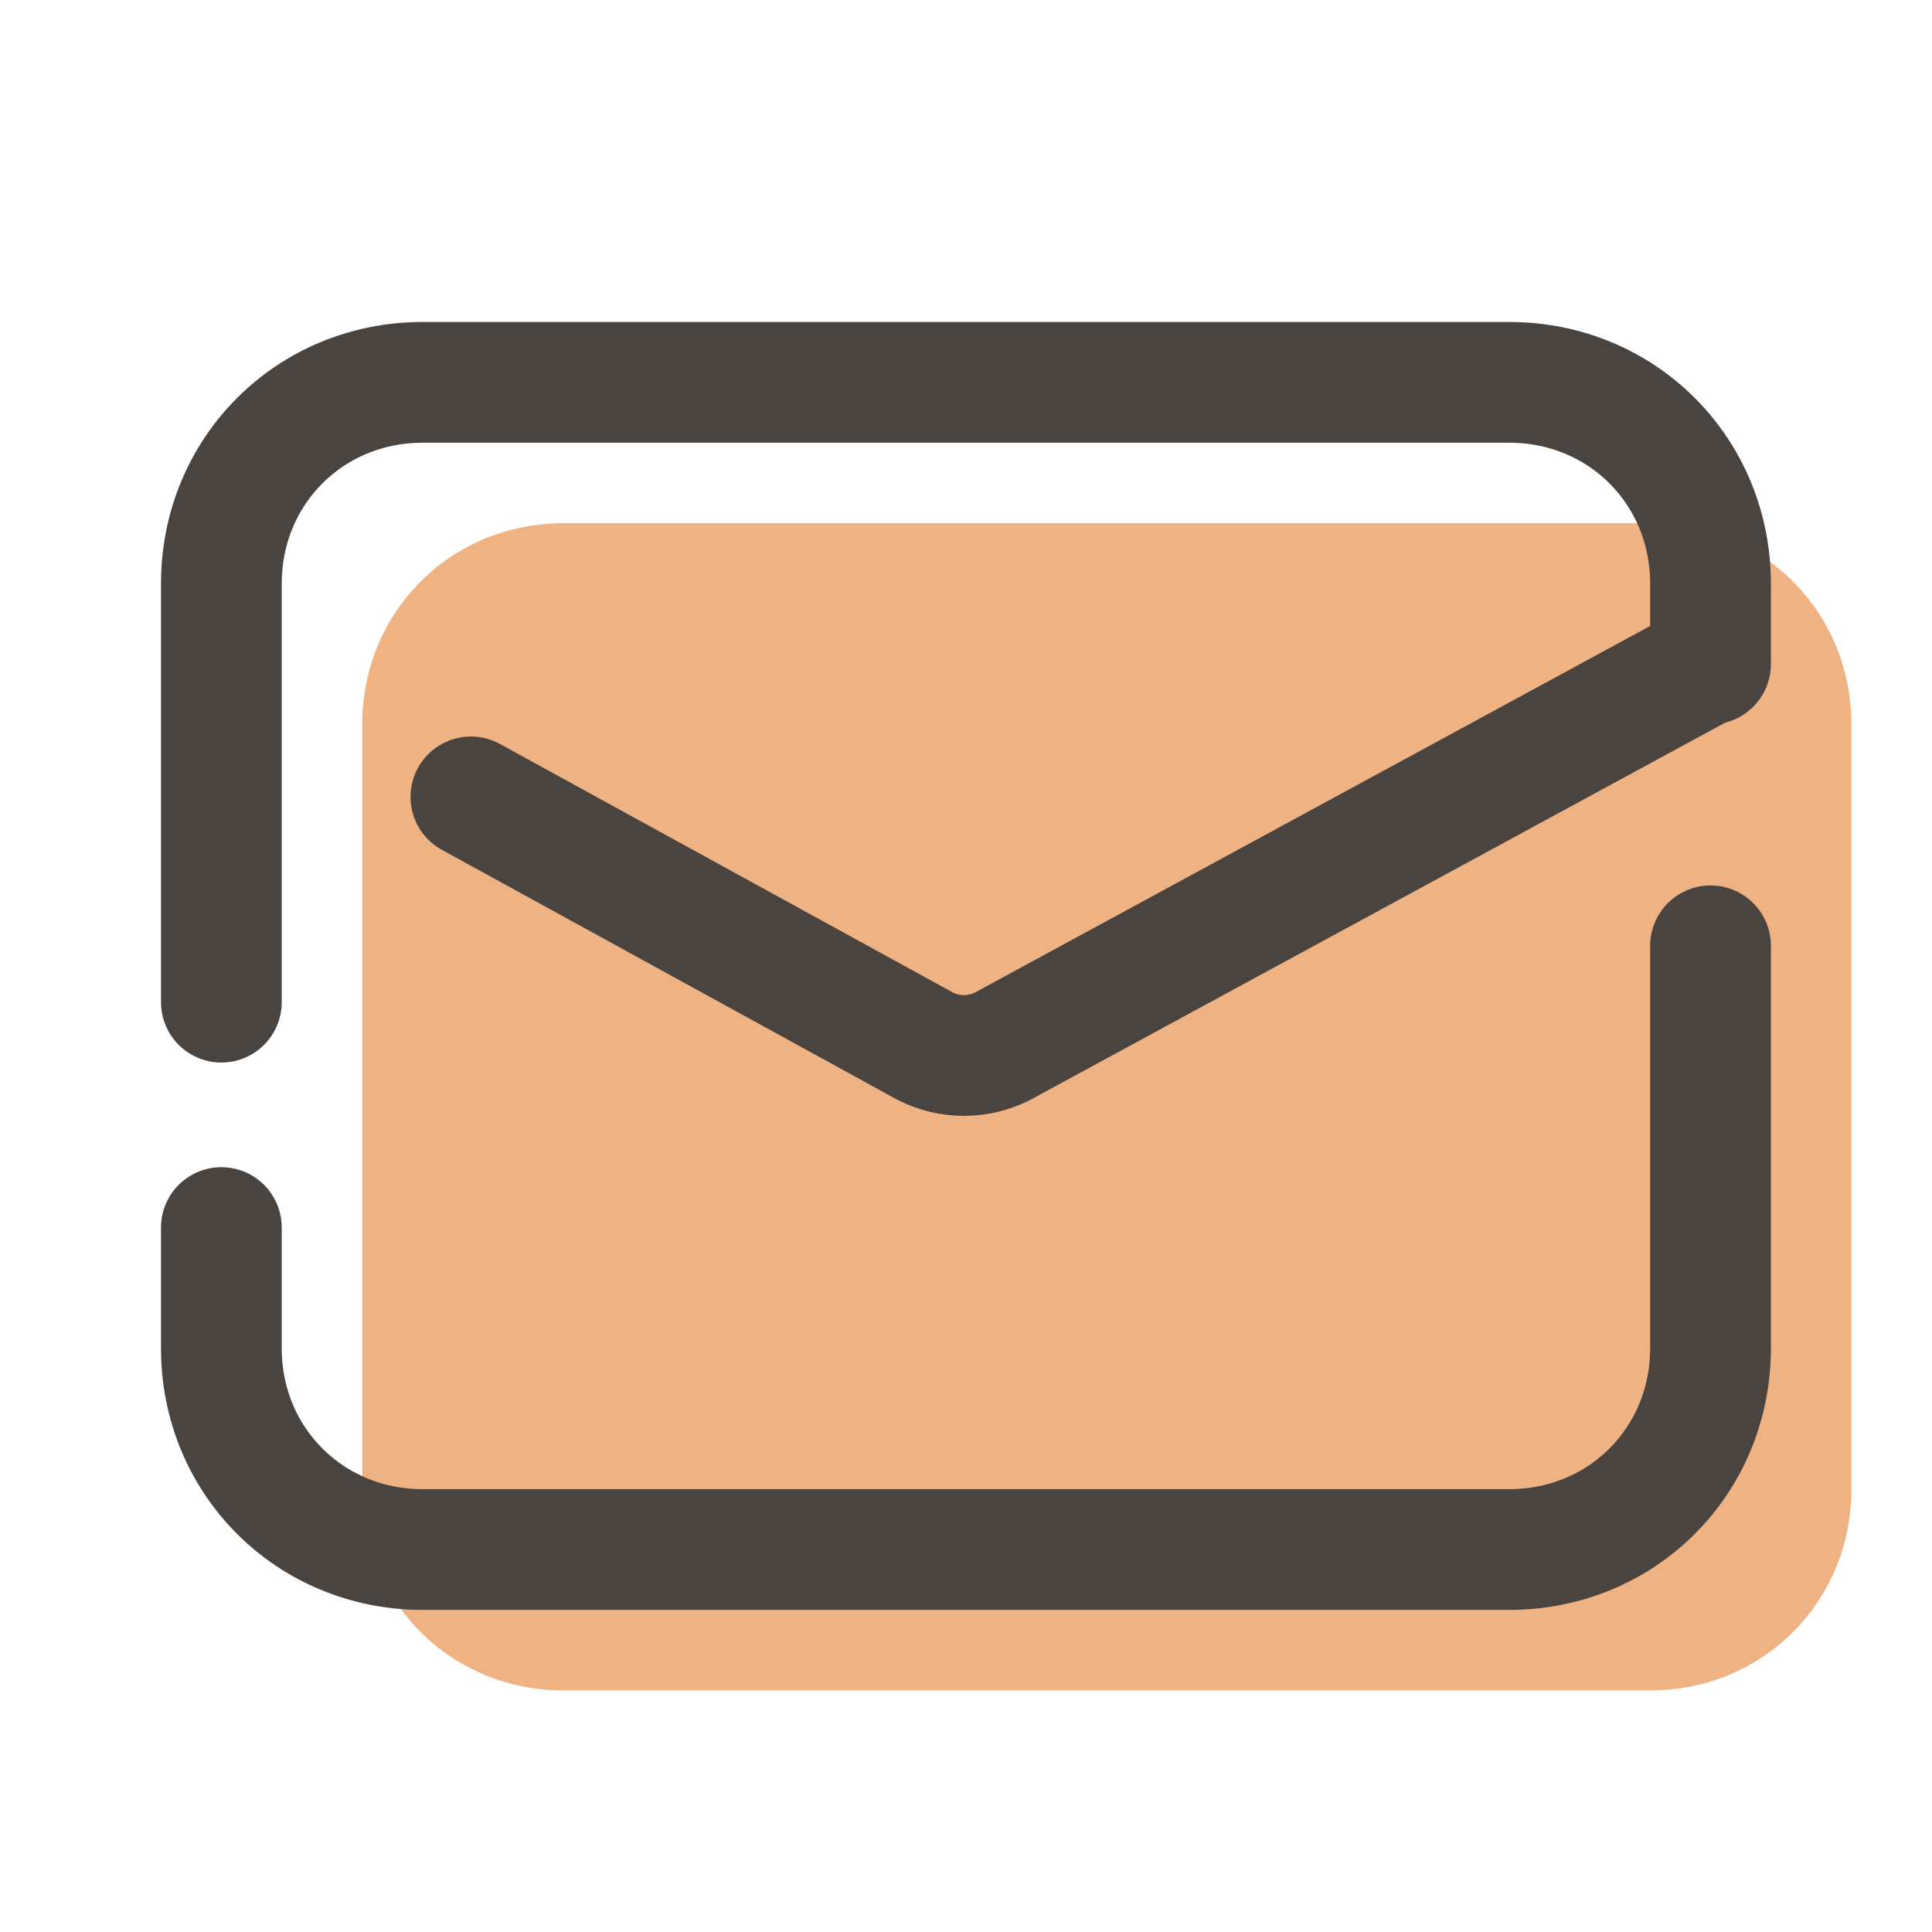
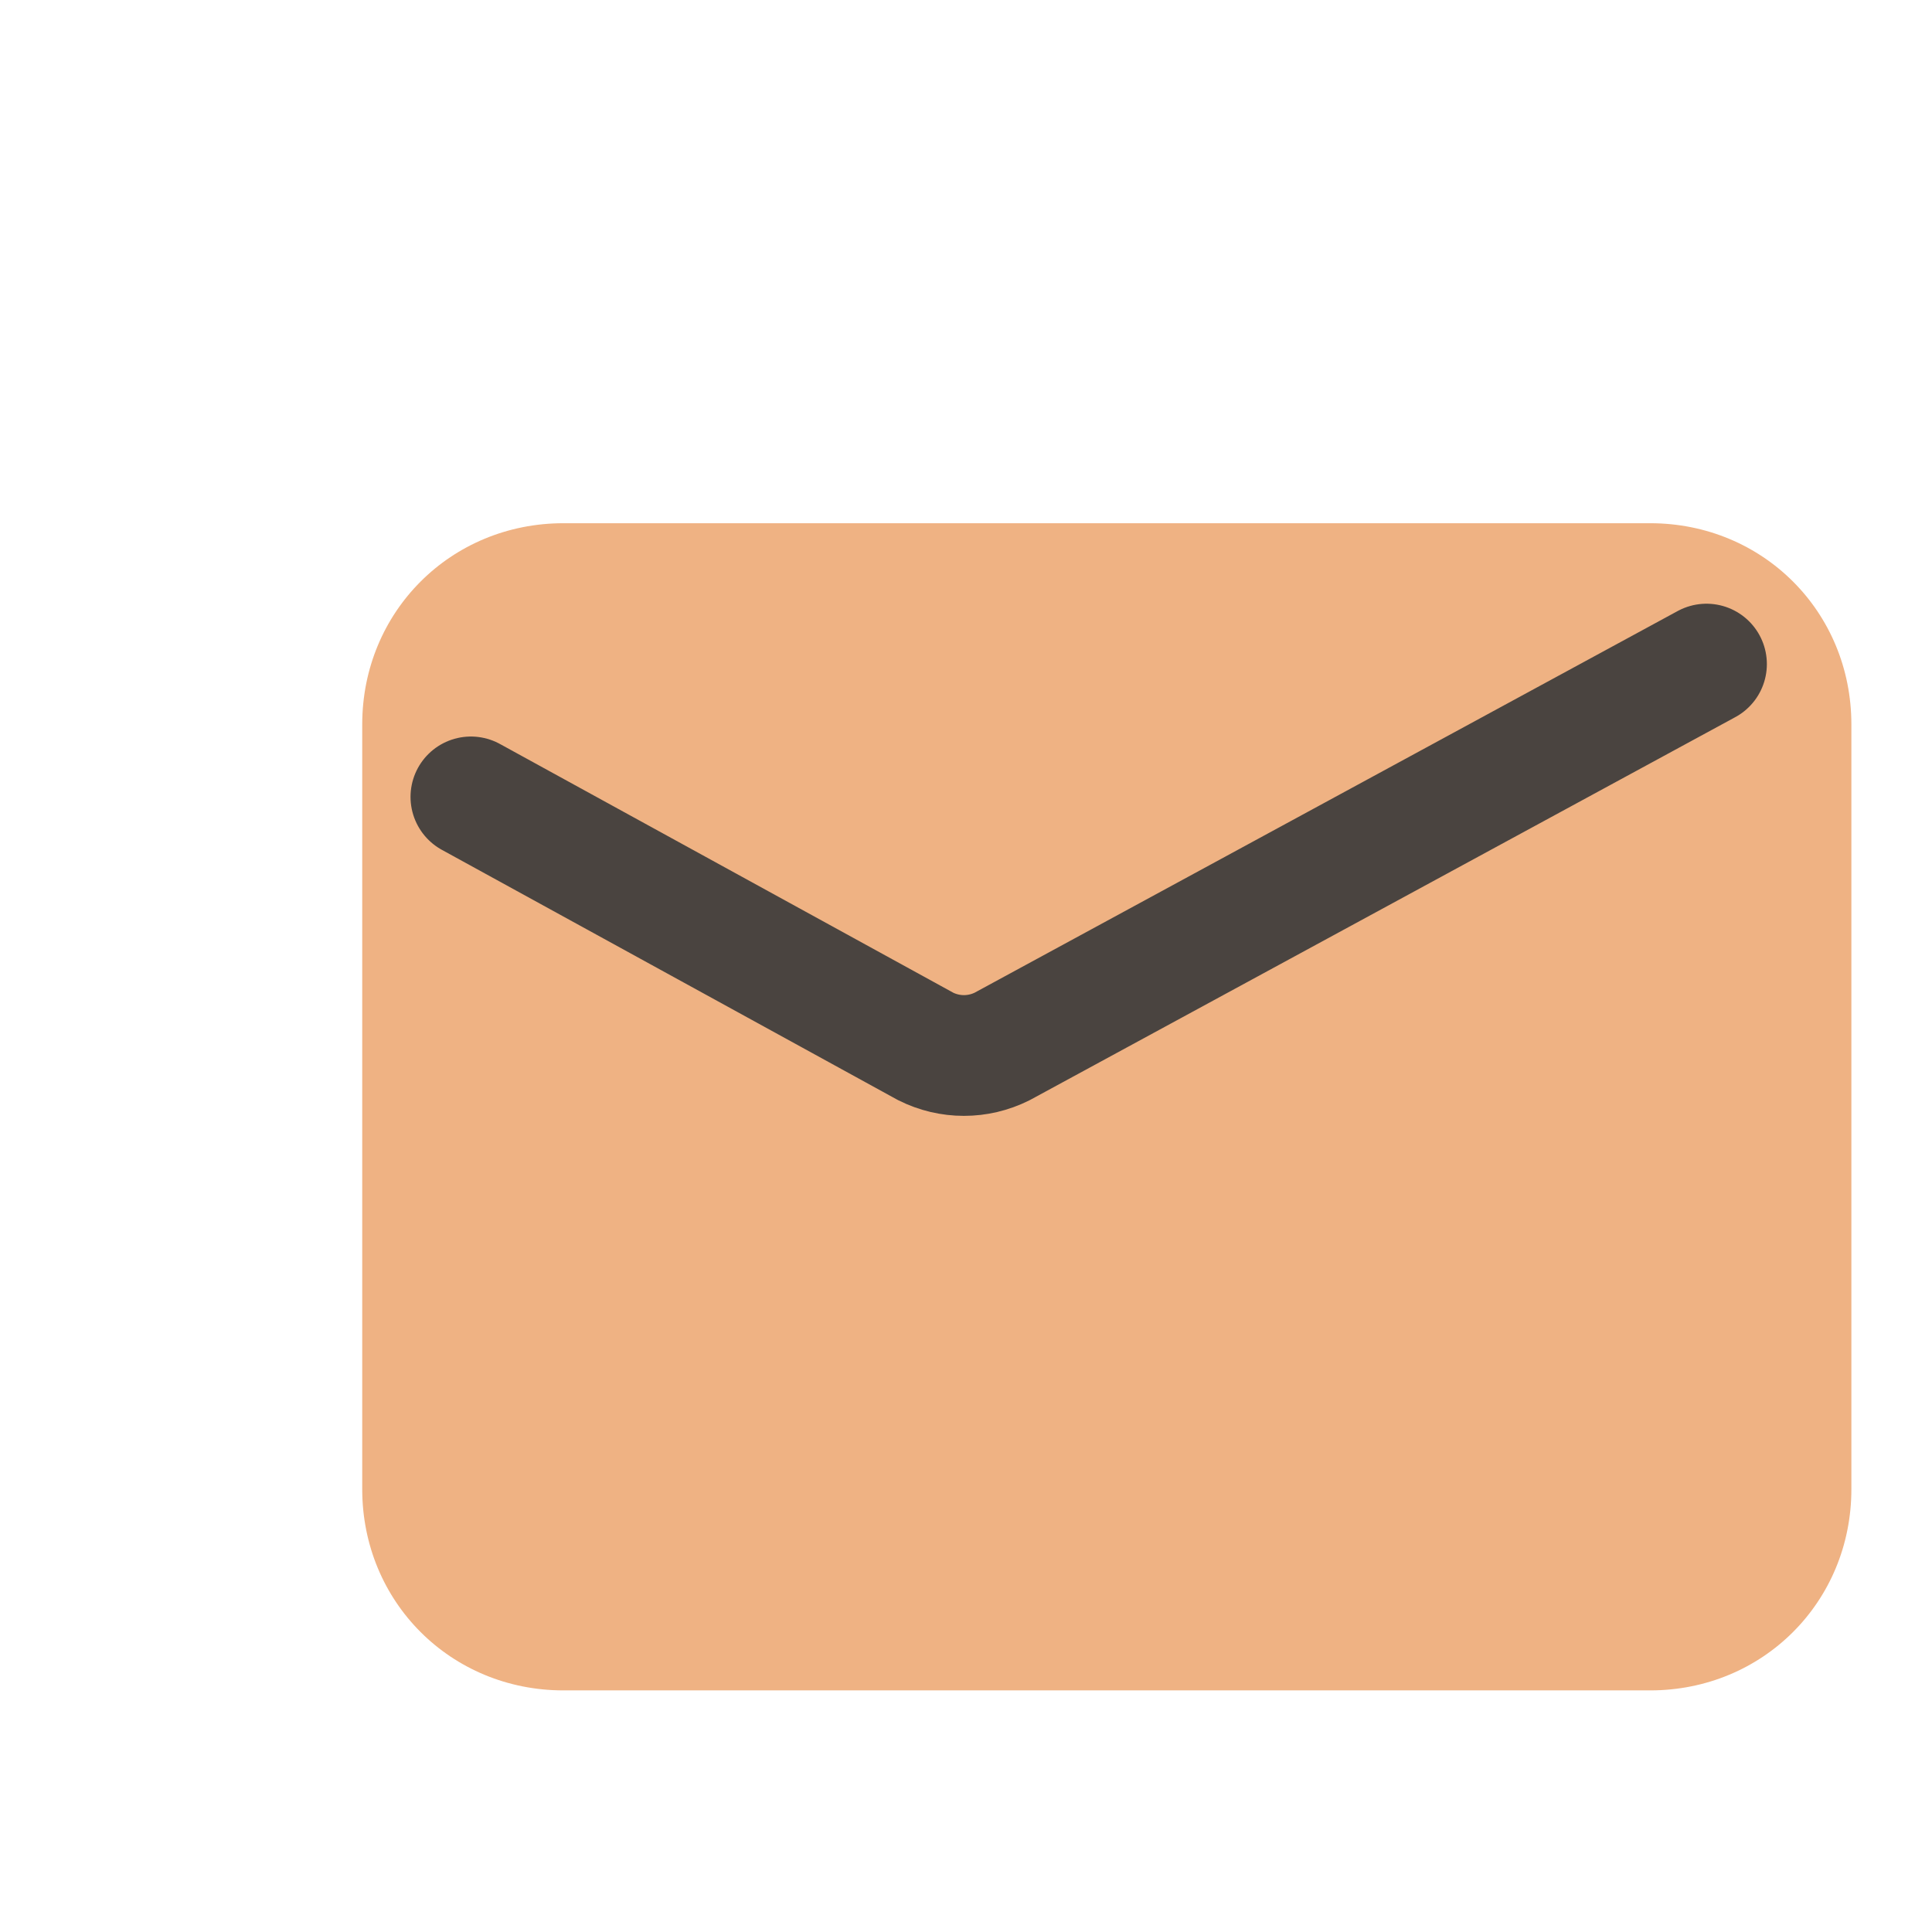
<svg xmlns="http://www.w3.org/2000/svg" viewBox="0,0,256,256" width="48px" height="48px" fill-rule="nonzero">
  <g fill="none" fill-rule="nonzero" stroke="none" stroke-width="none" stroke-linecap="none" stroke-linejoin="none" stroke-miterlimit="10" stroke-dasharray="" stroke-dashoffset="0" font-family="none" font-weight="none" font-size="none" text-anchor="none" style="mix-blend-mode: normal">
    <g transform="scale(5.333,5.333)">
      <path d="M41,42h-27c-2.8,0 -5,-2.2 -5,-5v-19c0,-2.8 2.2,-5 5,-5h27c2.8,0 5,2.2 5,5v19c0,2.8 -2.2,5 -5,5z" fill-opacity="0.569" fill="#e37826" stroke="none" stroke-width="1" stroke-linecap="butt" stroke-linejoin="miter" />
-       <path d="M42.5,23.5v10c0,2.8 -2.2,5 -5,5h-27c-2.8,0 -5,-2.2 -5,-5v-3" fill="none" stroke="#4a4440" stroke-width="3" stroke-linecap="round" stroke-linejoin="round" />
-       <path d="M5.5,24.9v-10.4c0,-2.8 2.2,-5 5,-5h27c2.8,0 5,2.2 5,5v2" fill="none" stroke="#4a4440" stroke-width="3" stroke-linecap="round" stroke-linejoin="round" />
      <path d="M11.7,19.8l11.3,6.2c0.6,0.3 1.3,0.3 1.9,0l17.5,-9.5" fill="none" stroke="#4a4440" stroke-width="3" stroke-linecap="round" stroke-linejoin="round" />
    </g>
  </g>
</svg>